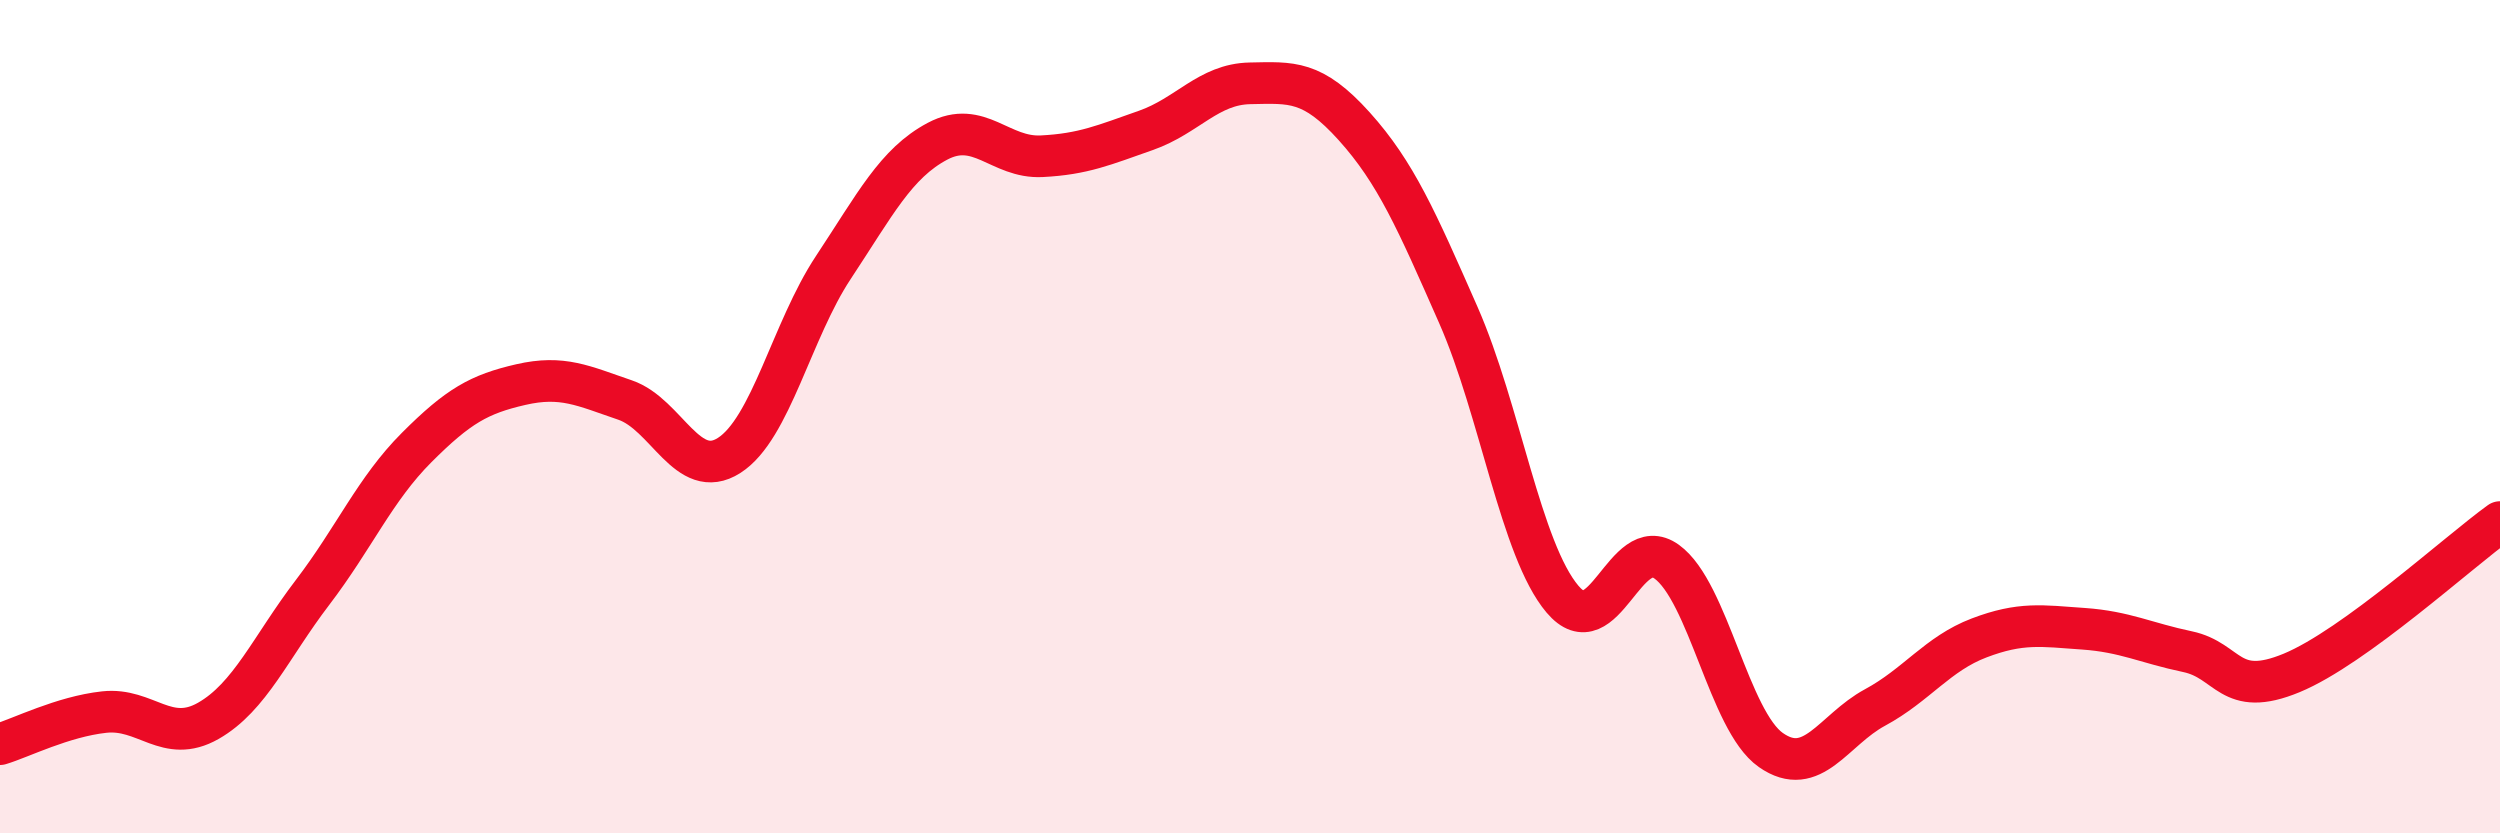
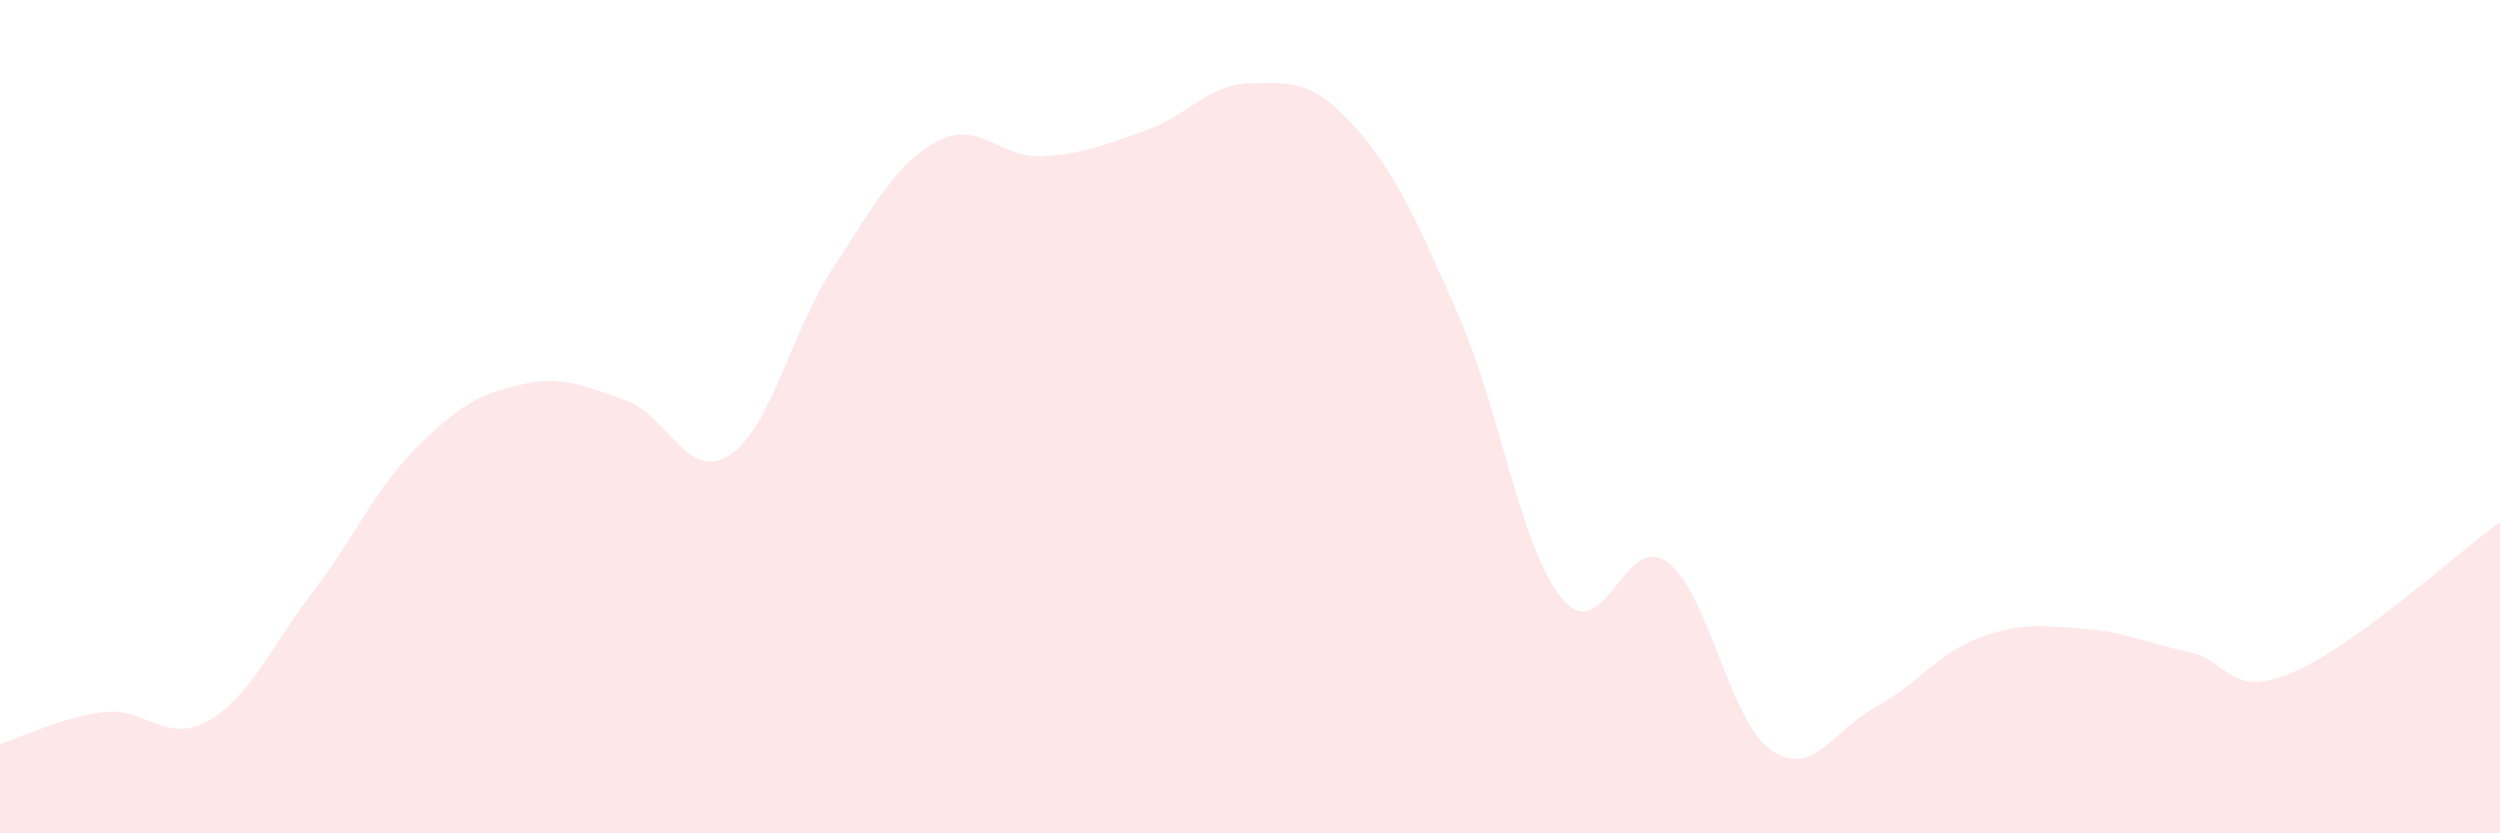
<svg xmlns="http://www.w3.org/2000/svg" width="60" height="20" viewBox="0 0 60 20">
  <path d="M 0,17.86 C 0.5,17.71 1.5,17.2 2.5,17.09 C 3.5,16.98 4,17.87 5,17.3 C 6,16.73 6.5,15.53 7.5,14.22 C 8.5,12.91 9,11.74 10,10.74 C 11,9.74 11.5,9.46 12.5,9.23 C 13.5,9 14,9.26 15,9.6 C 16,9.94 16.5,11.57 17.5,10.93 C 18.5,10.29 19,7.93 20,6.42 C 21,4.91 21.5,3.92 22.5,3.39 C 23.5,2.86 24,3.8 25,3.75 C 26,3.7 26.5,3.48 27.5,3.13 C 28.5,2.78 29,2.02 30,2 C 31,1.98 31.5,1.92 32.5,3.03 C 33.5,4.14 34,5.29 35,7.56 C 36,9.83 36.5,13.2 37.5,14.38 C 38.5,15.56 39,12.76 40,13.48 C 41,14.2 41.5,17.3 42.5,18 C 43.5,18.7 44,17.52 45,16.98 C 46,16.44 46.5,15.69 47.5,15.31 C 48.5,14.93 49,15.02 50,15.09 C 51,15.16 51.5,15.43 52.5,15.64 C 53.5,15.85 53.5,16.77 55,16.15 C 56.5,15.53 59,13.25 60,12.53L60 20L0 20Z" fill="#EB0A25" opacity="0.1" stroke-linecap="round" stroke-linejoin="round" />
-   <path d="M 0,17.86 C 0.5,17.71 1.5,17.2 2.5,17.09 C 3.5,16.98 4,17.87 5,17.3 C 6,16.73 6.5,15.53 7.5,14.22 C 8.5,12.91 9,11.74 10,10.74 C 11,9.74 11.5,9.46 12.5,9.23 C 13.5,9 14,9.26 15,9.6 C 16,9.94 16.5,11.57 17.5,10.93 C 18.5,10.29 19,7.93 20,6.42 C 21,4.91 21.5,3.92 22.5,3.39 C 23.5,2.86 24,3.8 25,3.75 C 26,3.7 26.5,3.48 27.5,3.13 C 28.5,2.78 29,2.02 30,2 C 31,1.98 31.5,1.92 32.5,3.03 C 33.5,4.14 34,5.29 35,7.56 C 36,9.83 36.5,13.2 37.5,14.38 C 38.5,15.56 39,12.76 40,13.48 C 41,14.2 41.5,17.3 42.5,18 C 43.5,18.7 44,17.52 45,16.98 C 46,16.44 46.5,15.69 47.5,15.31 C 48.5,14.93 49,15.02 50,15.09 C 51,15.16 51.5,15.43 52.5,15.64 C 53.5,15.85 53.5,16.77 55,16.15 C 56.5,15.53 59,13.25 60,12.53" stroke="#EB0A25" stroke-width="1" fill="none" stroke-linecap="round" stroke-linejoin="round" />
</svg>